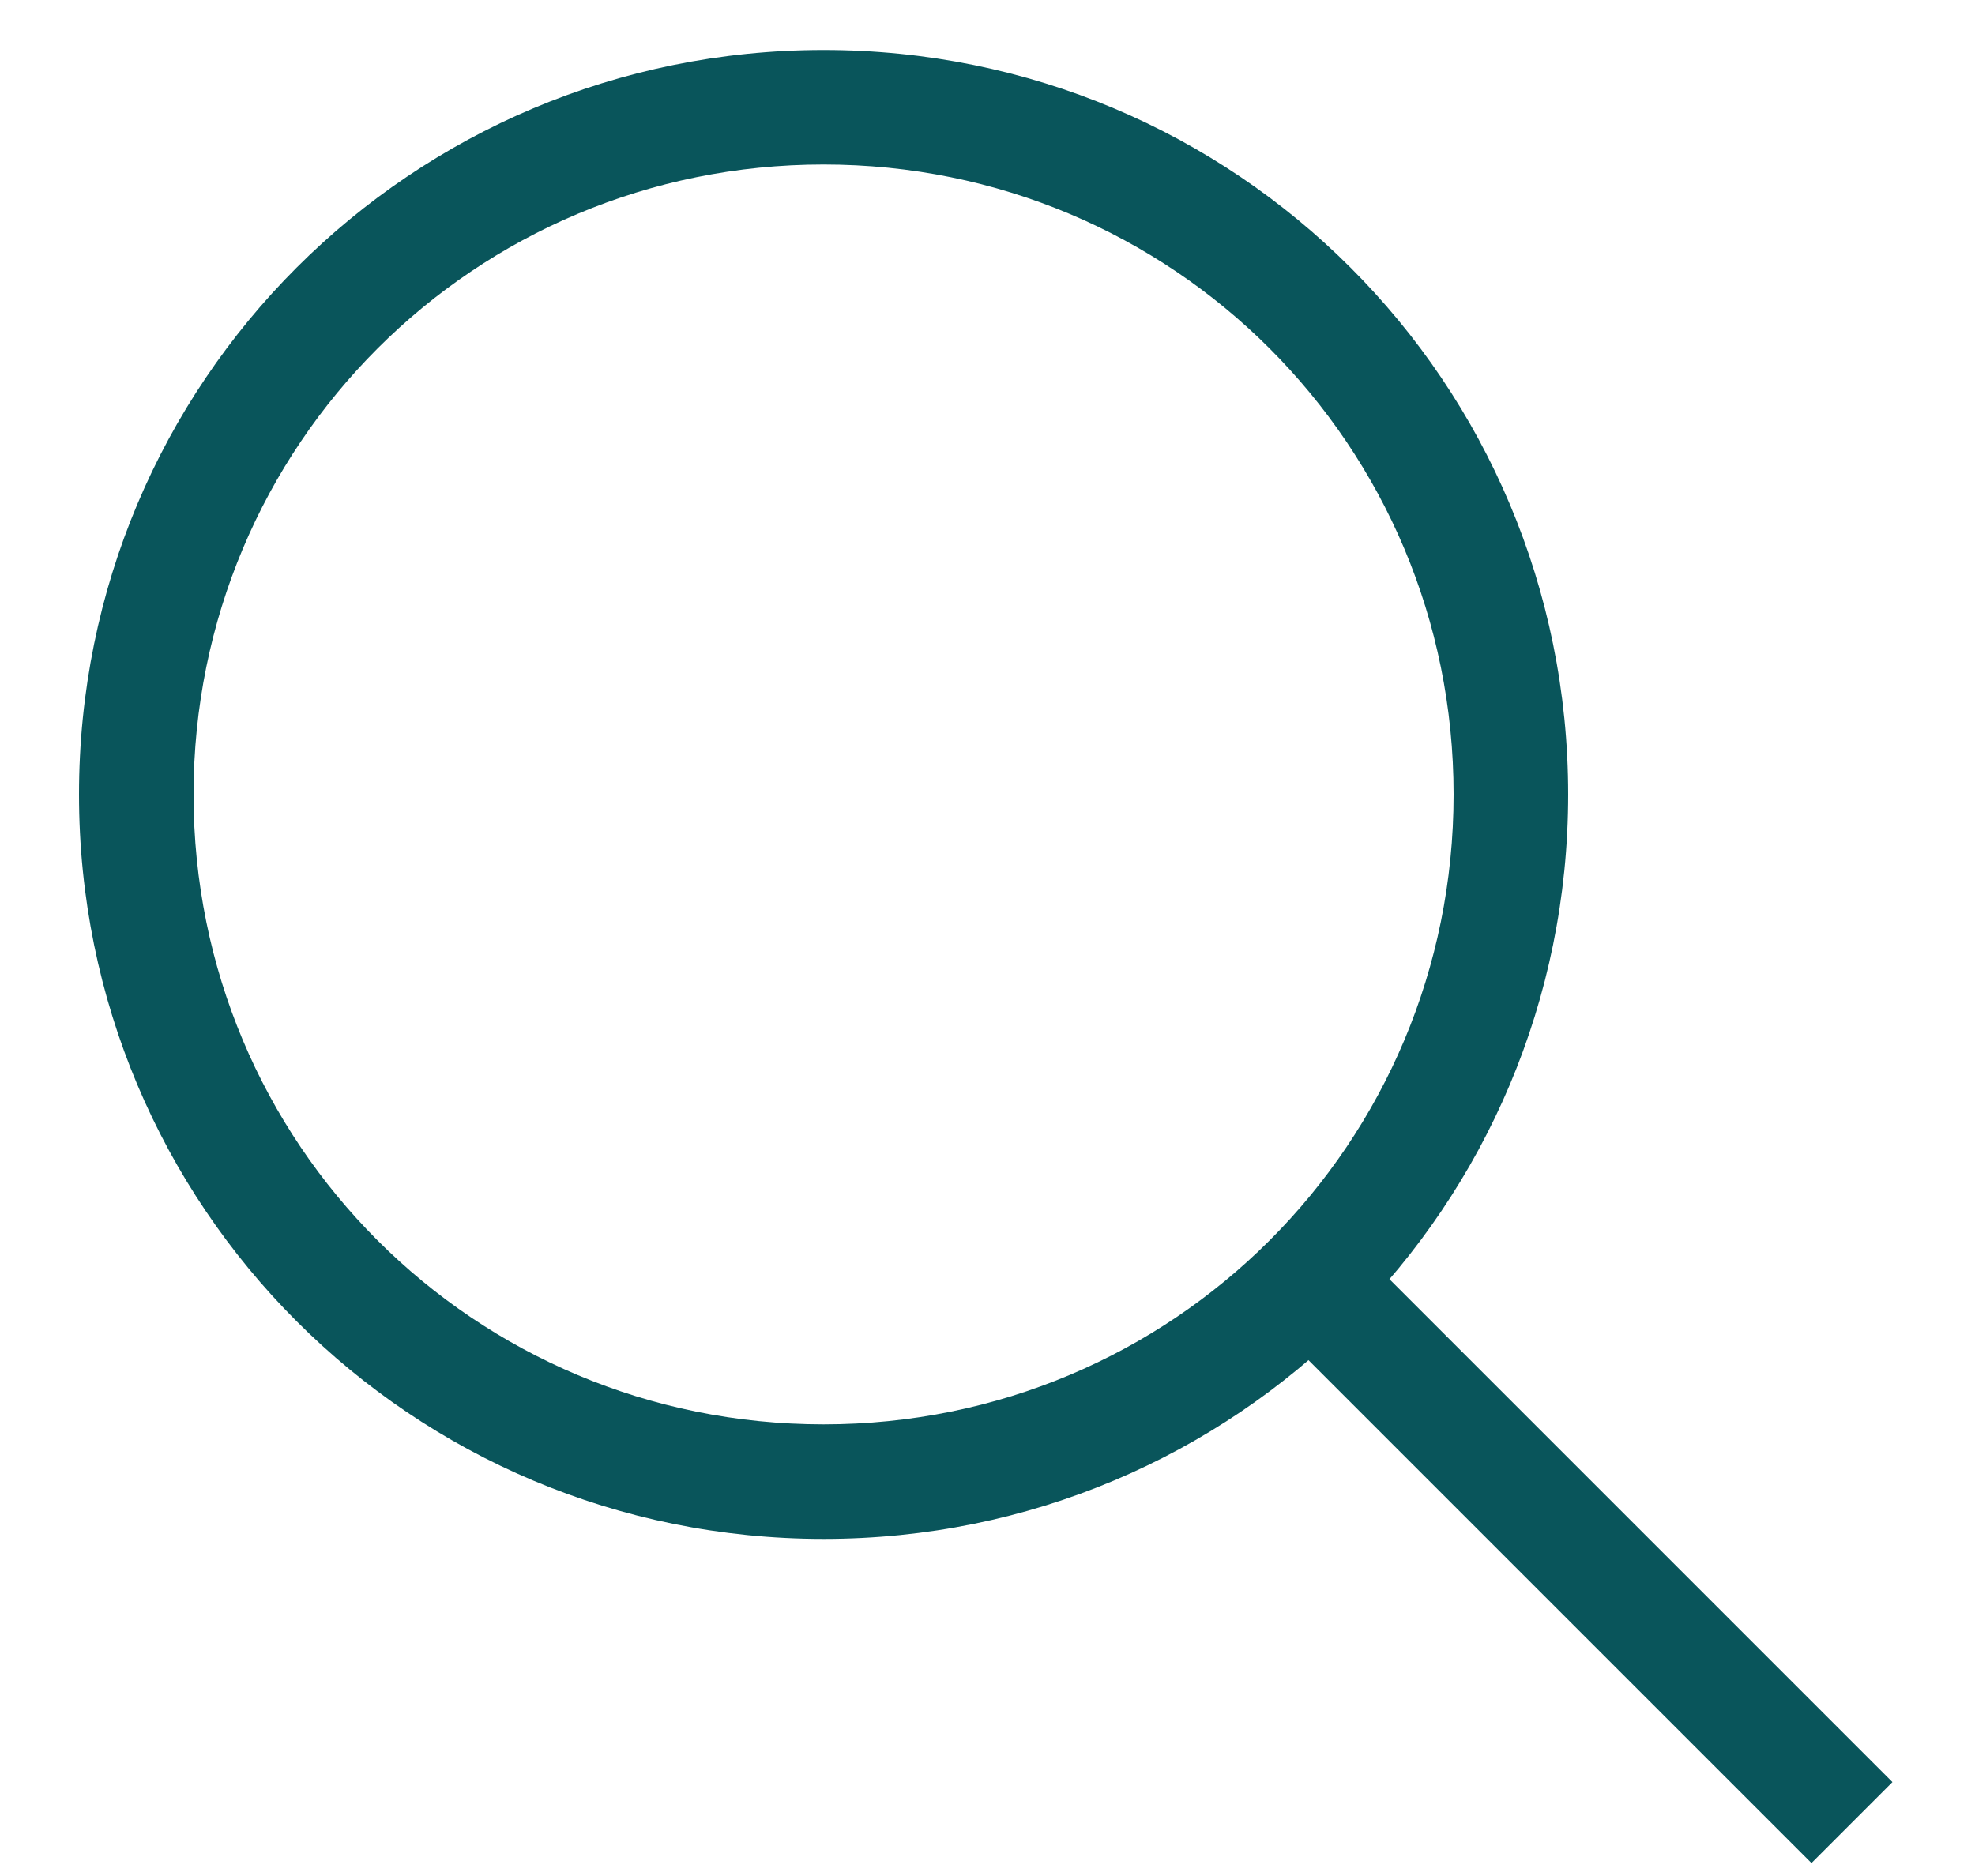
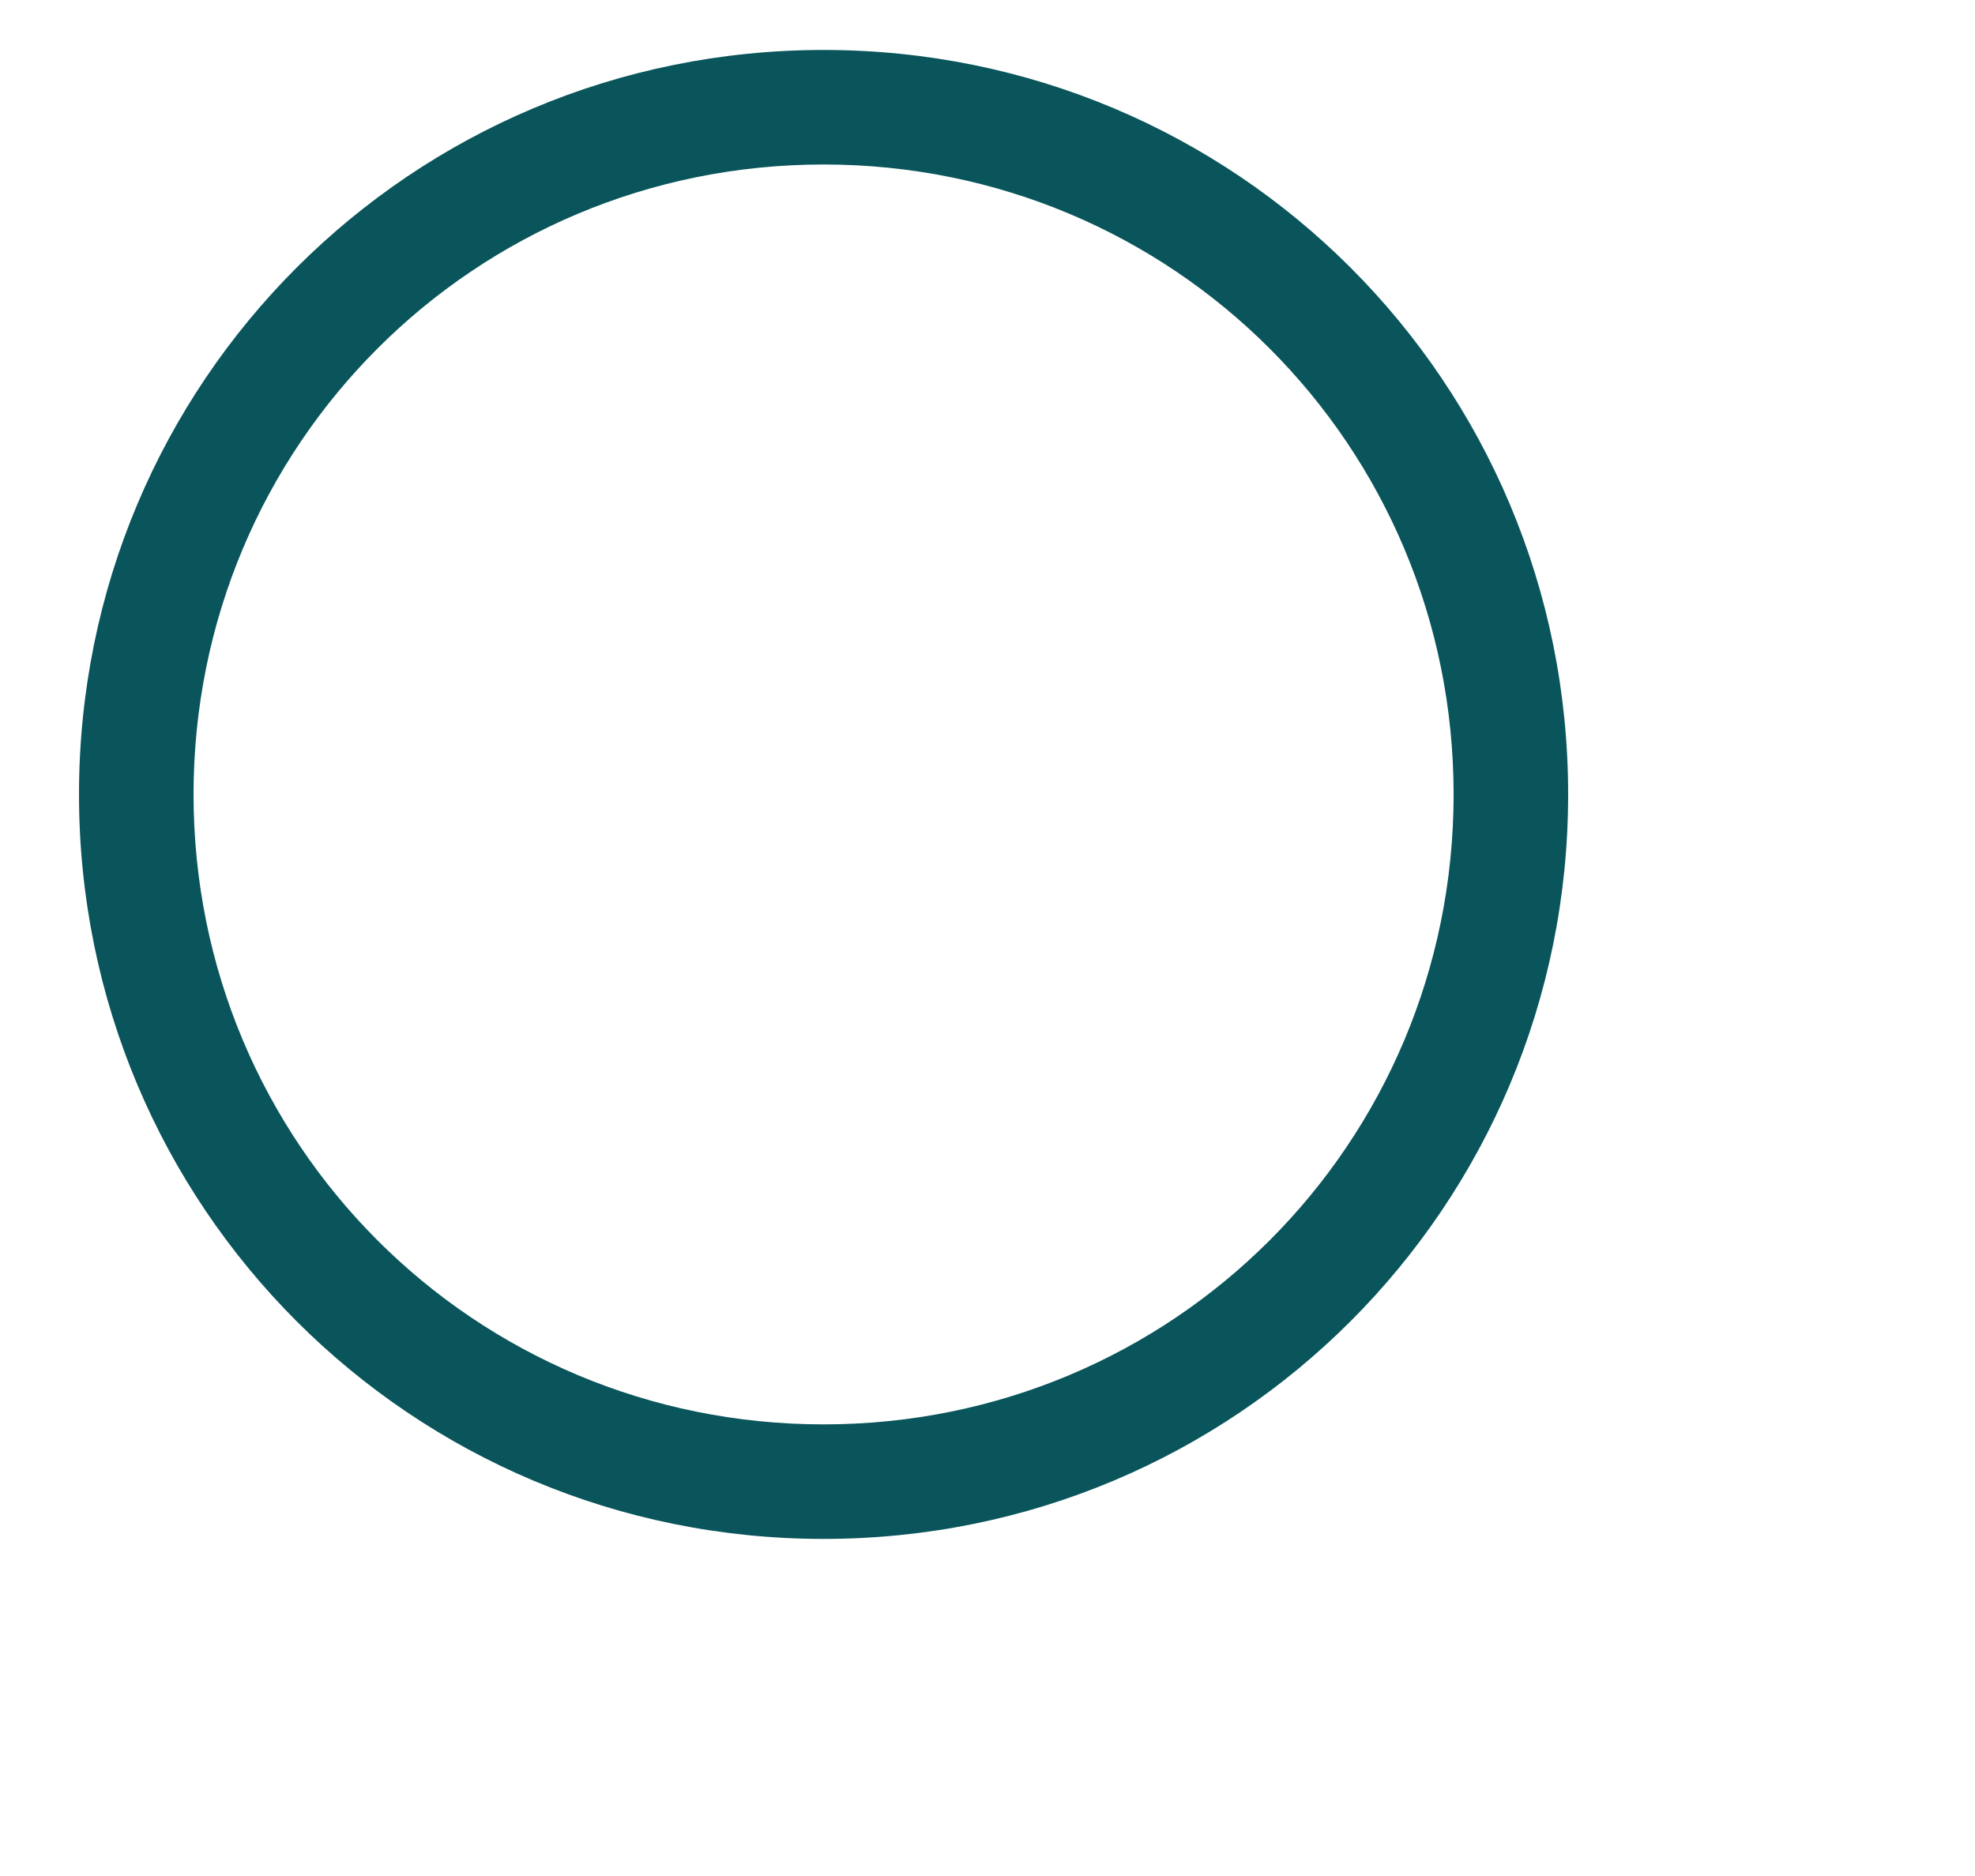
<svg xmlns="http://www.w3.org/2000/svg" width="20" height="19" viewBox="0 0 20 19" fill="none">
  <path d="M8.34 15.586C4.164 15.586 0.8 12.222 0.8 8.046C0.8 3.87 4.164 0.506 8.34 0.506C12.516 0.506 15.88 3.87 15.88 8.046C15.88 12.222 12.516 15.586 8.34 15.586ZM8.34 1.666C4.802 1.666 1.96 4.508 1.96 8.046C1.96 11.584 4.802 14.426 8.34 14.426C11.878 14.426 14.72 11.584 14.72 8.046C14.72 4.508 11.878 1.666 8.34 1.666Z" fill="#09555B" />
-   <path d="M13.956 12.841L19.164 18.049L18.344 18.869L13.136 13.661L13.956 12.841Z" fill="#09555B" />
</svg>